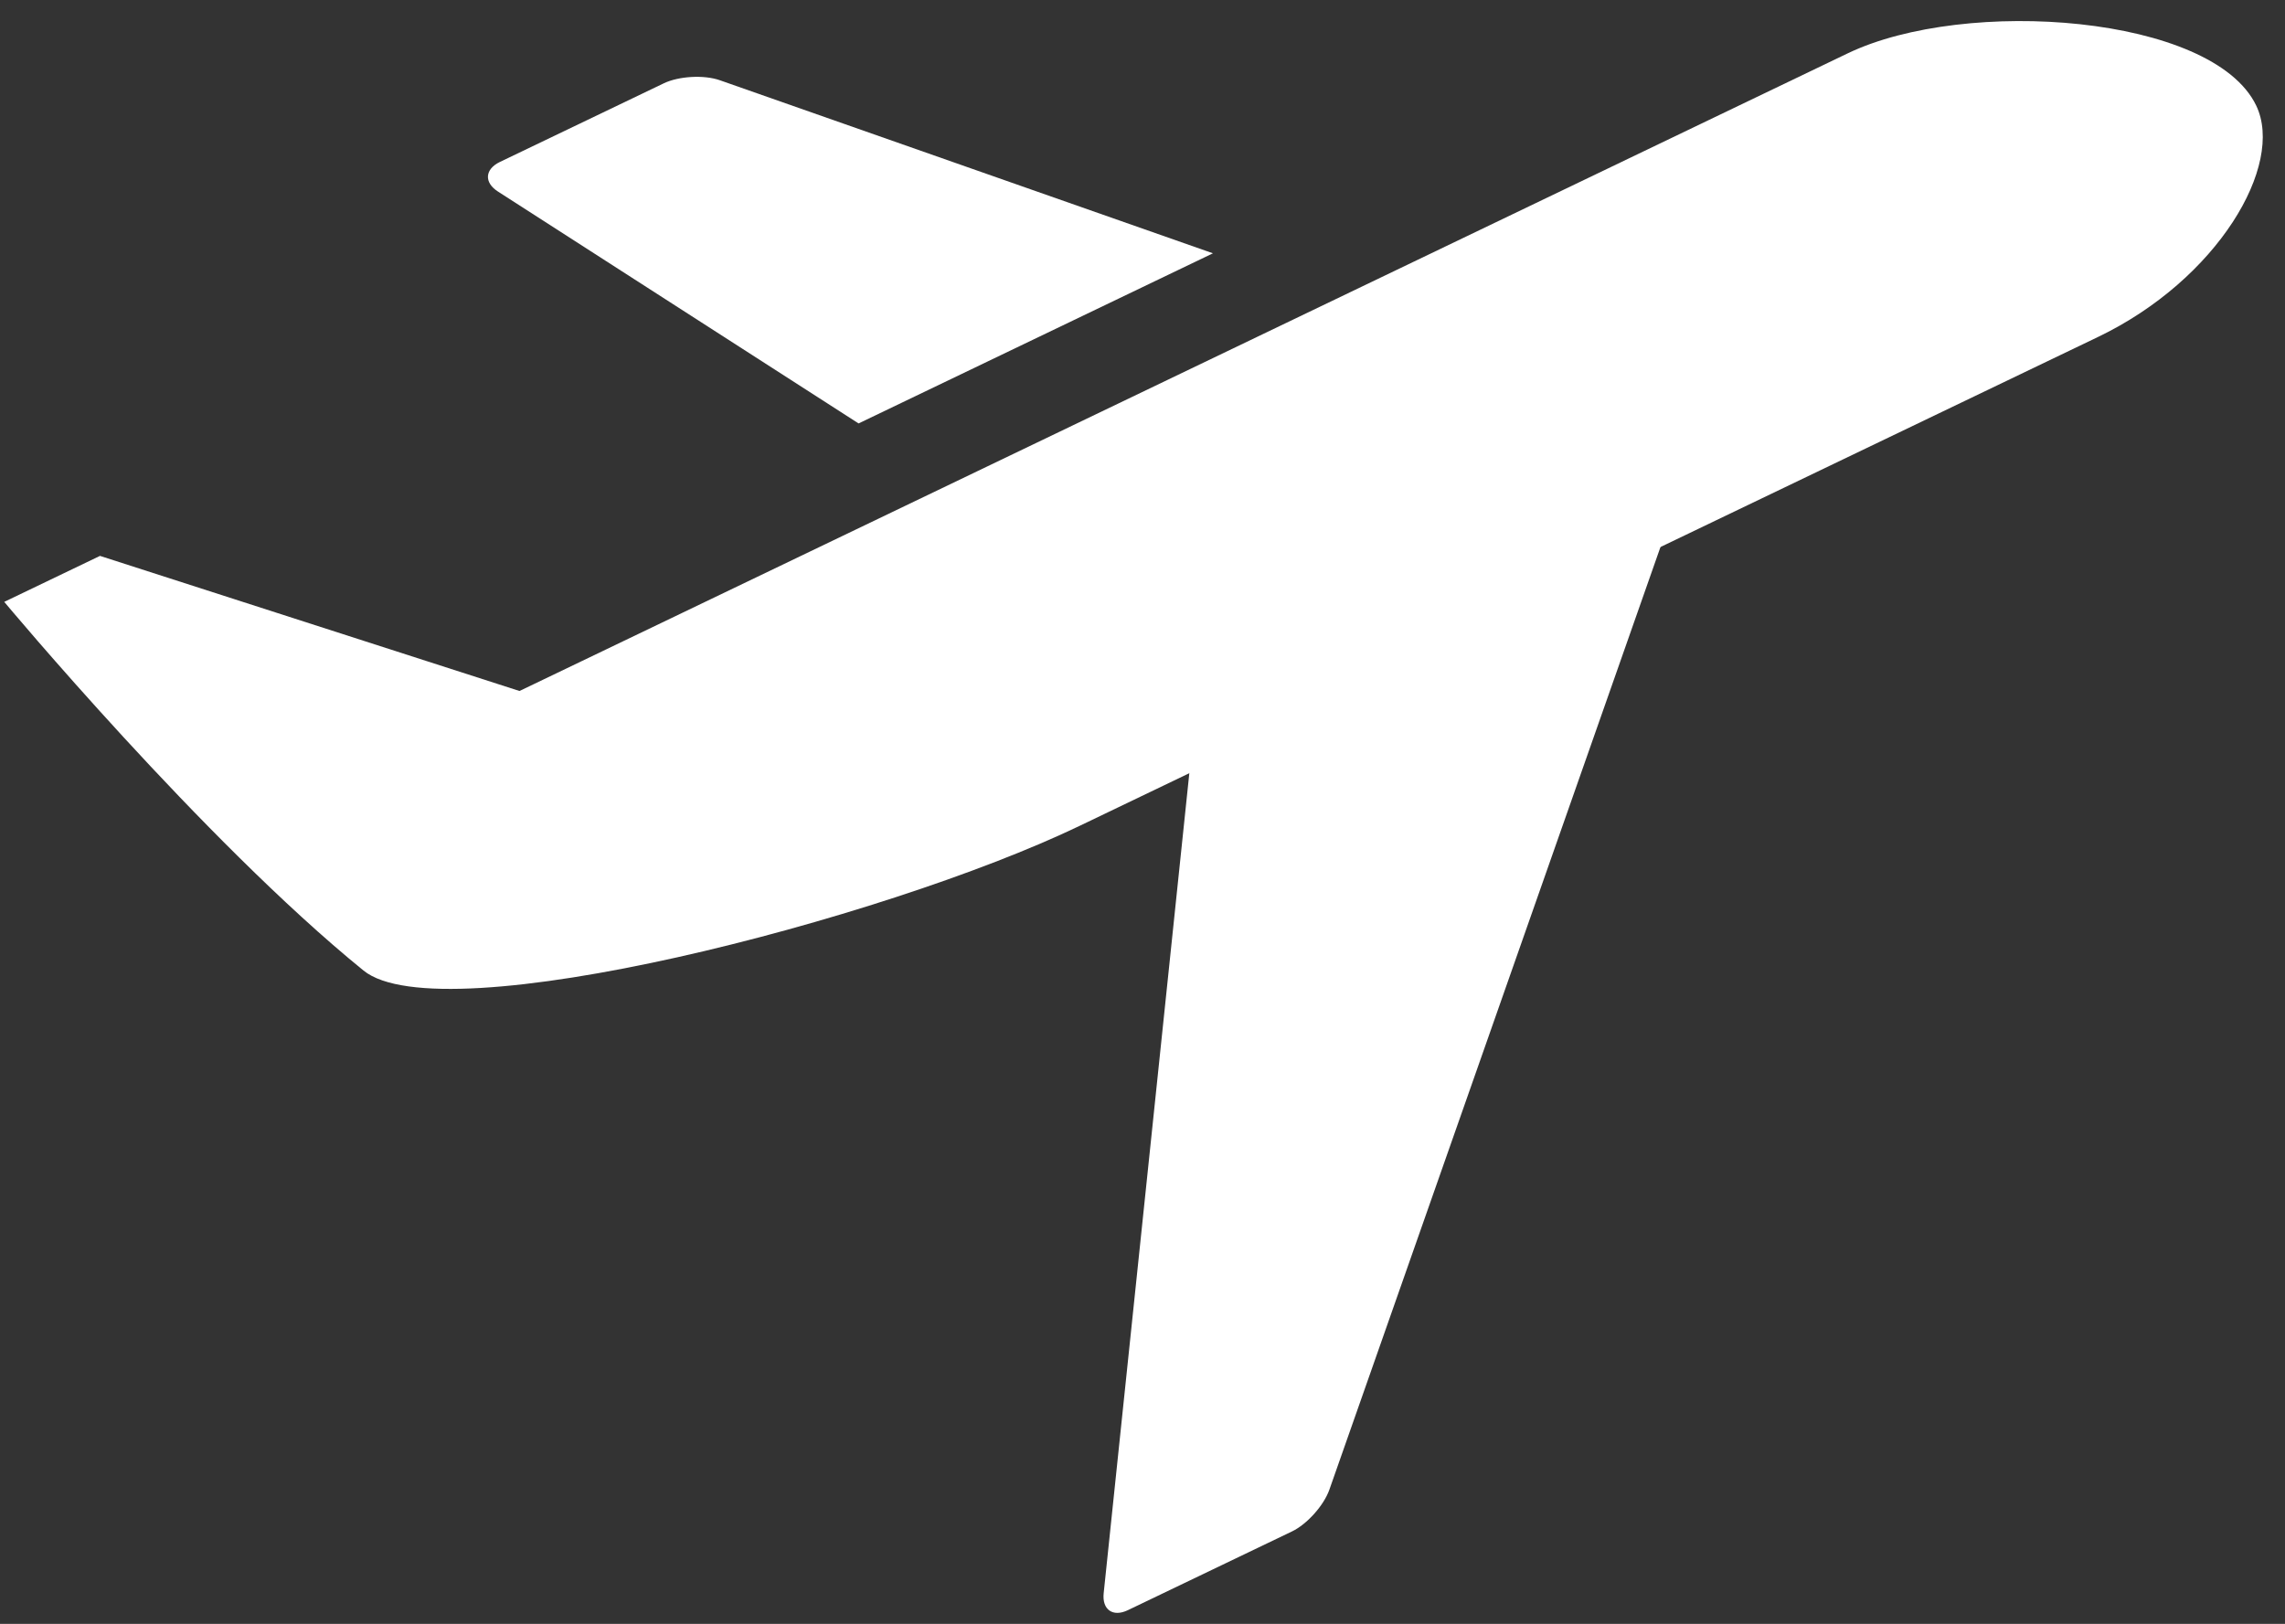
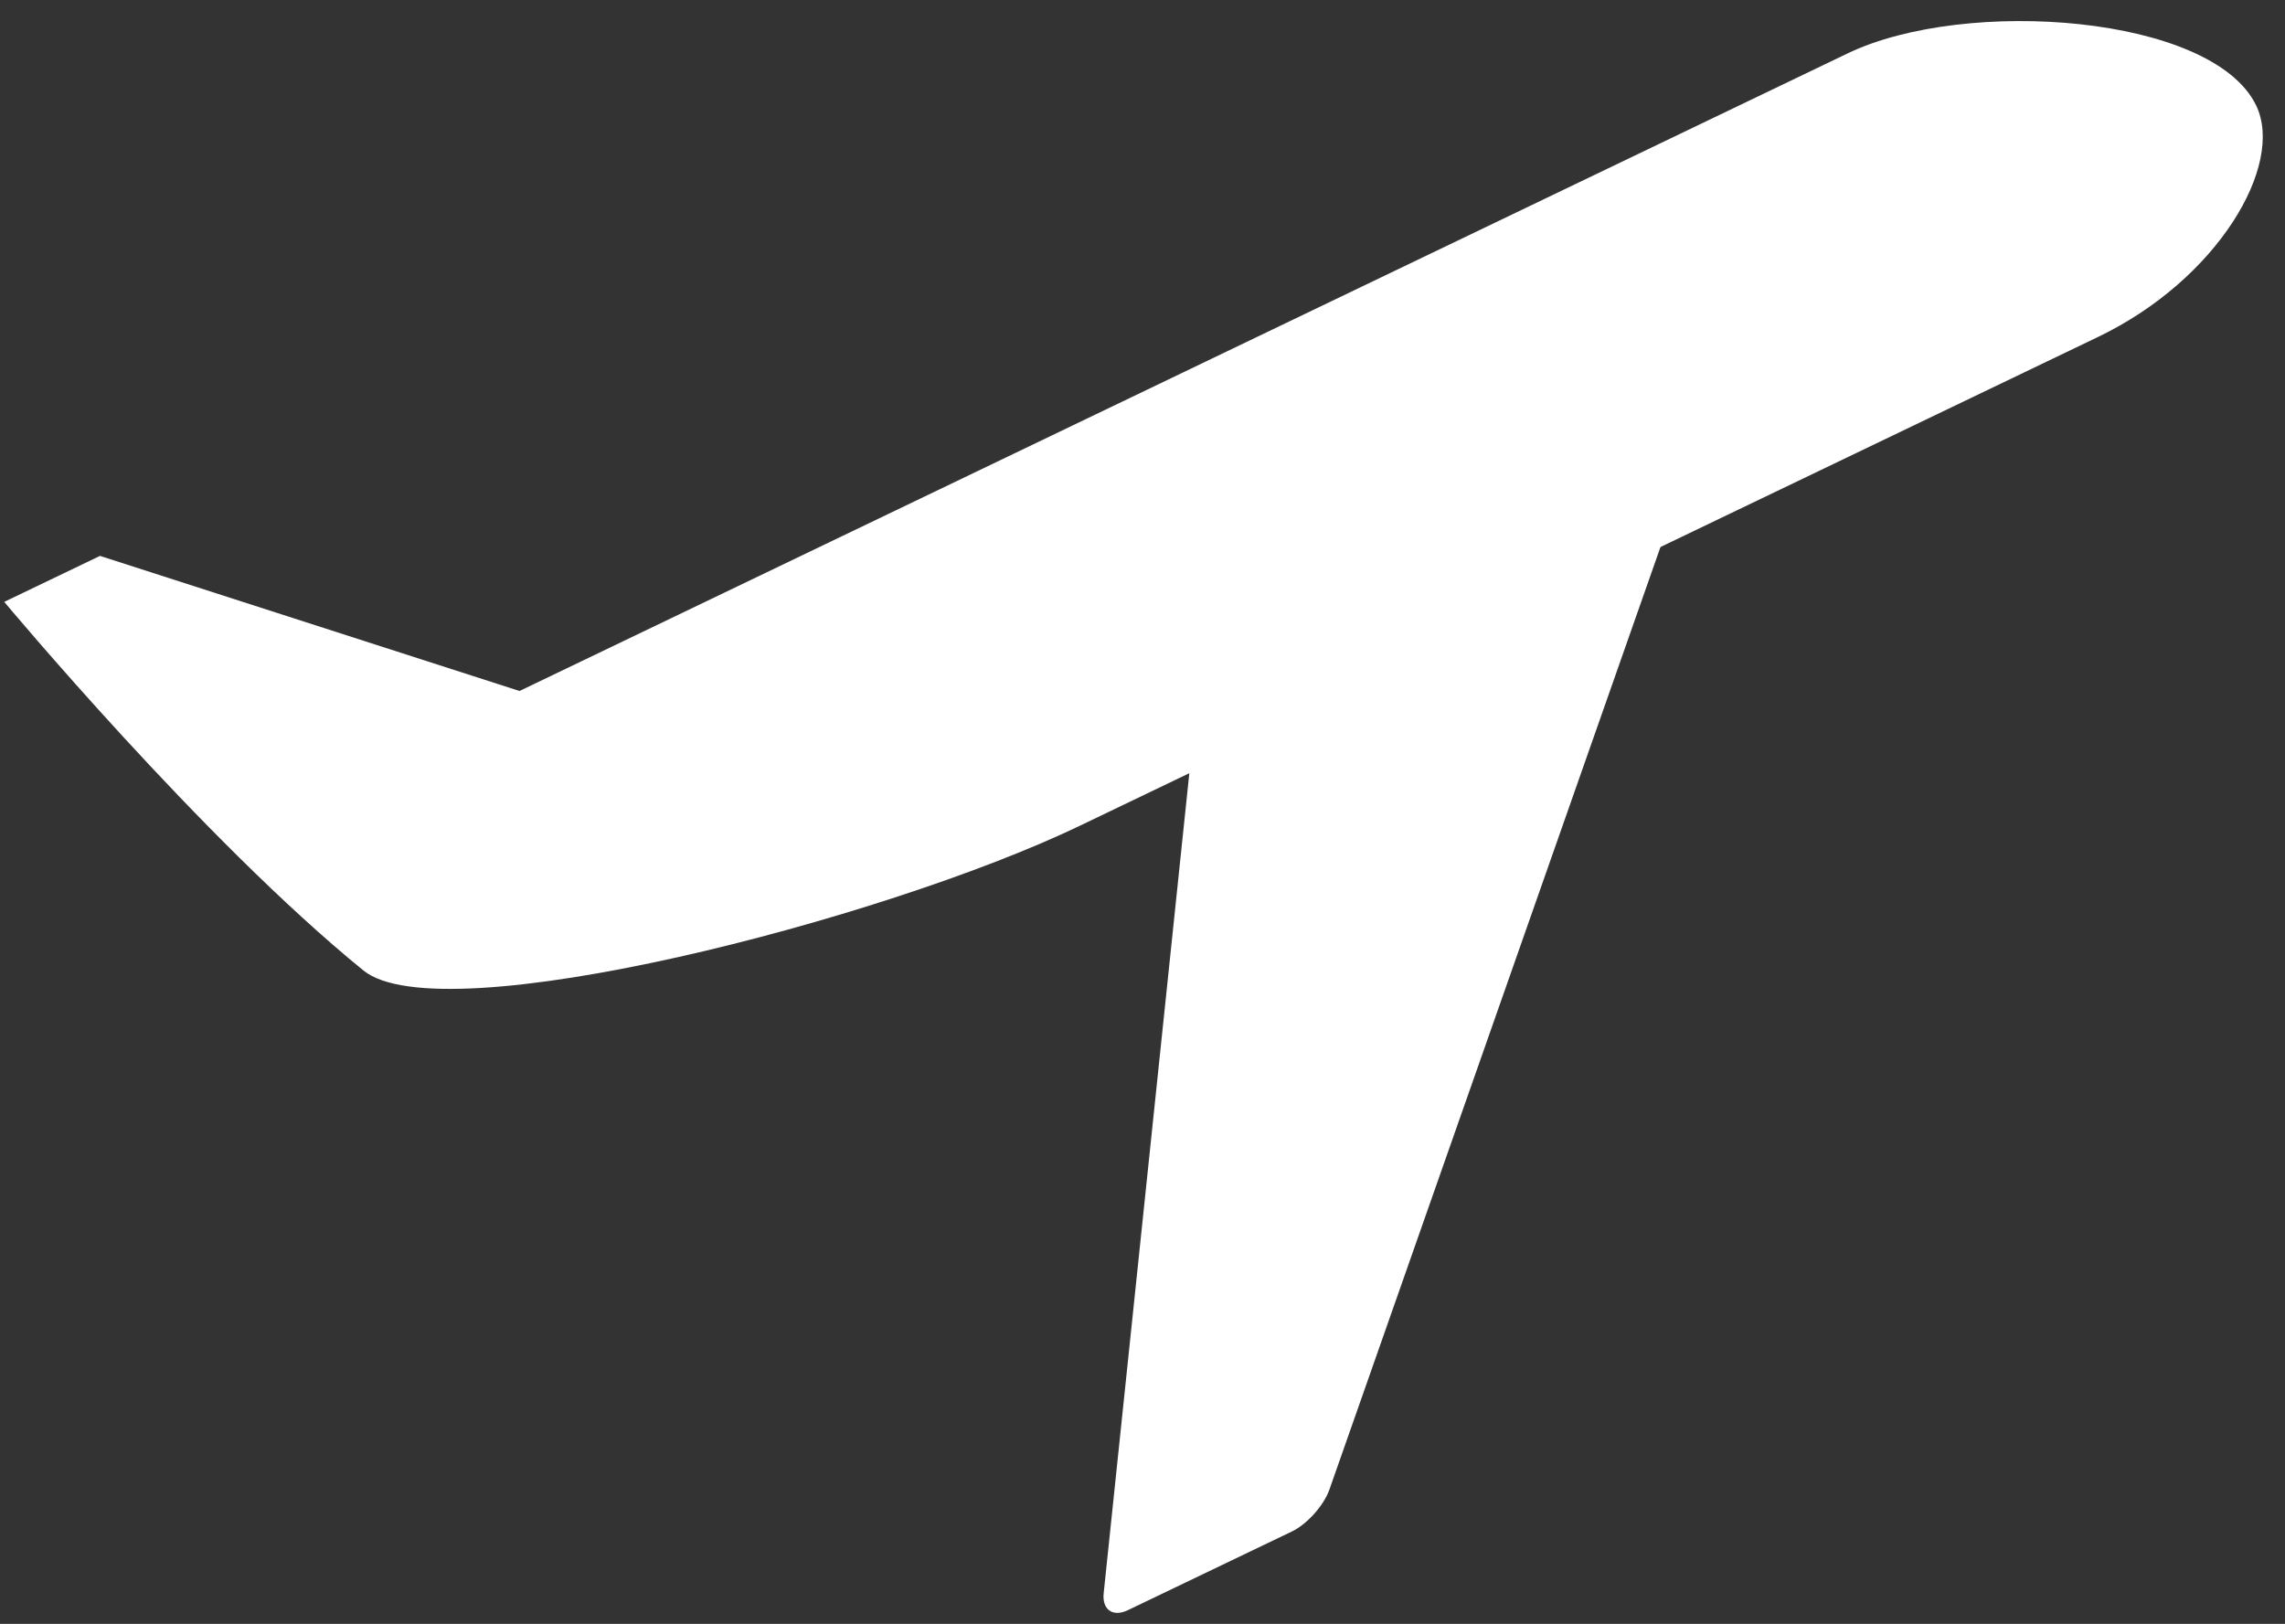
<svg xmlns="http://www.w3.org/2000/svg" fill="#ffffff" height="17.2" preserveAspectRatio="xMidYMid meet" version="1" viewBox="0.0 4.3 24.2 17.2" width="24.2" zoomAndPan="magnify">
  <rect x="0.0" y="4.3" width="24.2" height="17.2" fill="#333333" stroke="none" />
  <g id="change1_1">
    <path d="M19.569,4.865L5.502,11.619l-4.443-1.431c-0.627,0.301-1.014,0.487-1.014,0.487s2.104,2.524,3.805,3.905 c0.827,0.672,5.505-0.535,7.581-1.531l10.789-5.18c1.265-0.607,1.979-1.818,1.675-2.451C23.434,4.458,20.819,4.265,19.569,4.865z" fill="inherit" />
  </g>
  <g id="change1_2">
    <path d="M14.079,20.079c-0.059,0.167-0.237,0.366-0.396,0.442l-1.738,0.834c-0.159,0.076-0.275-0.005-0.256-0.181 l0.952-9.116c0.018-0.176,0.164-0.382,0.323-0.459l4.634-2.225c0.159-0.076,0.242-0.003,0.183,0.164L14.079,20.079z" fill="inherit" />
  </g>
  <g id="change1_3">
-     <path d="M5.274,6.329l3.819,2.456l3.753-1.802L7.624,5.15C7.457,5.091,7.19,5.106,7.031,5.182L5.293,6.016 C5.134,6.093,5.125,6.234,5.274,6.329z" fill="inherit" />
-   </g>
+     </g>
</svg>